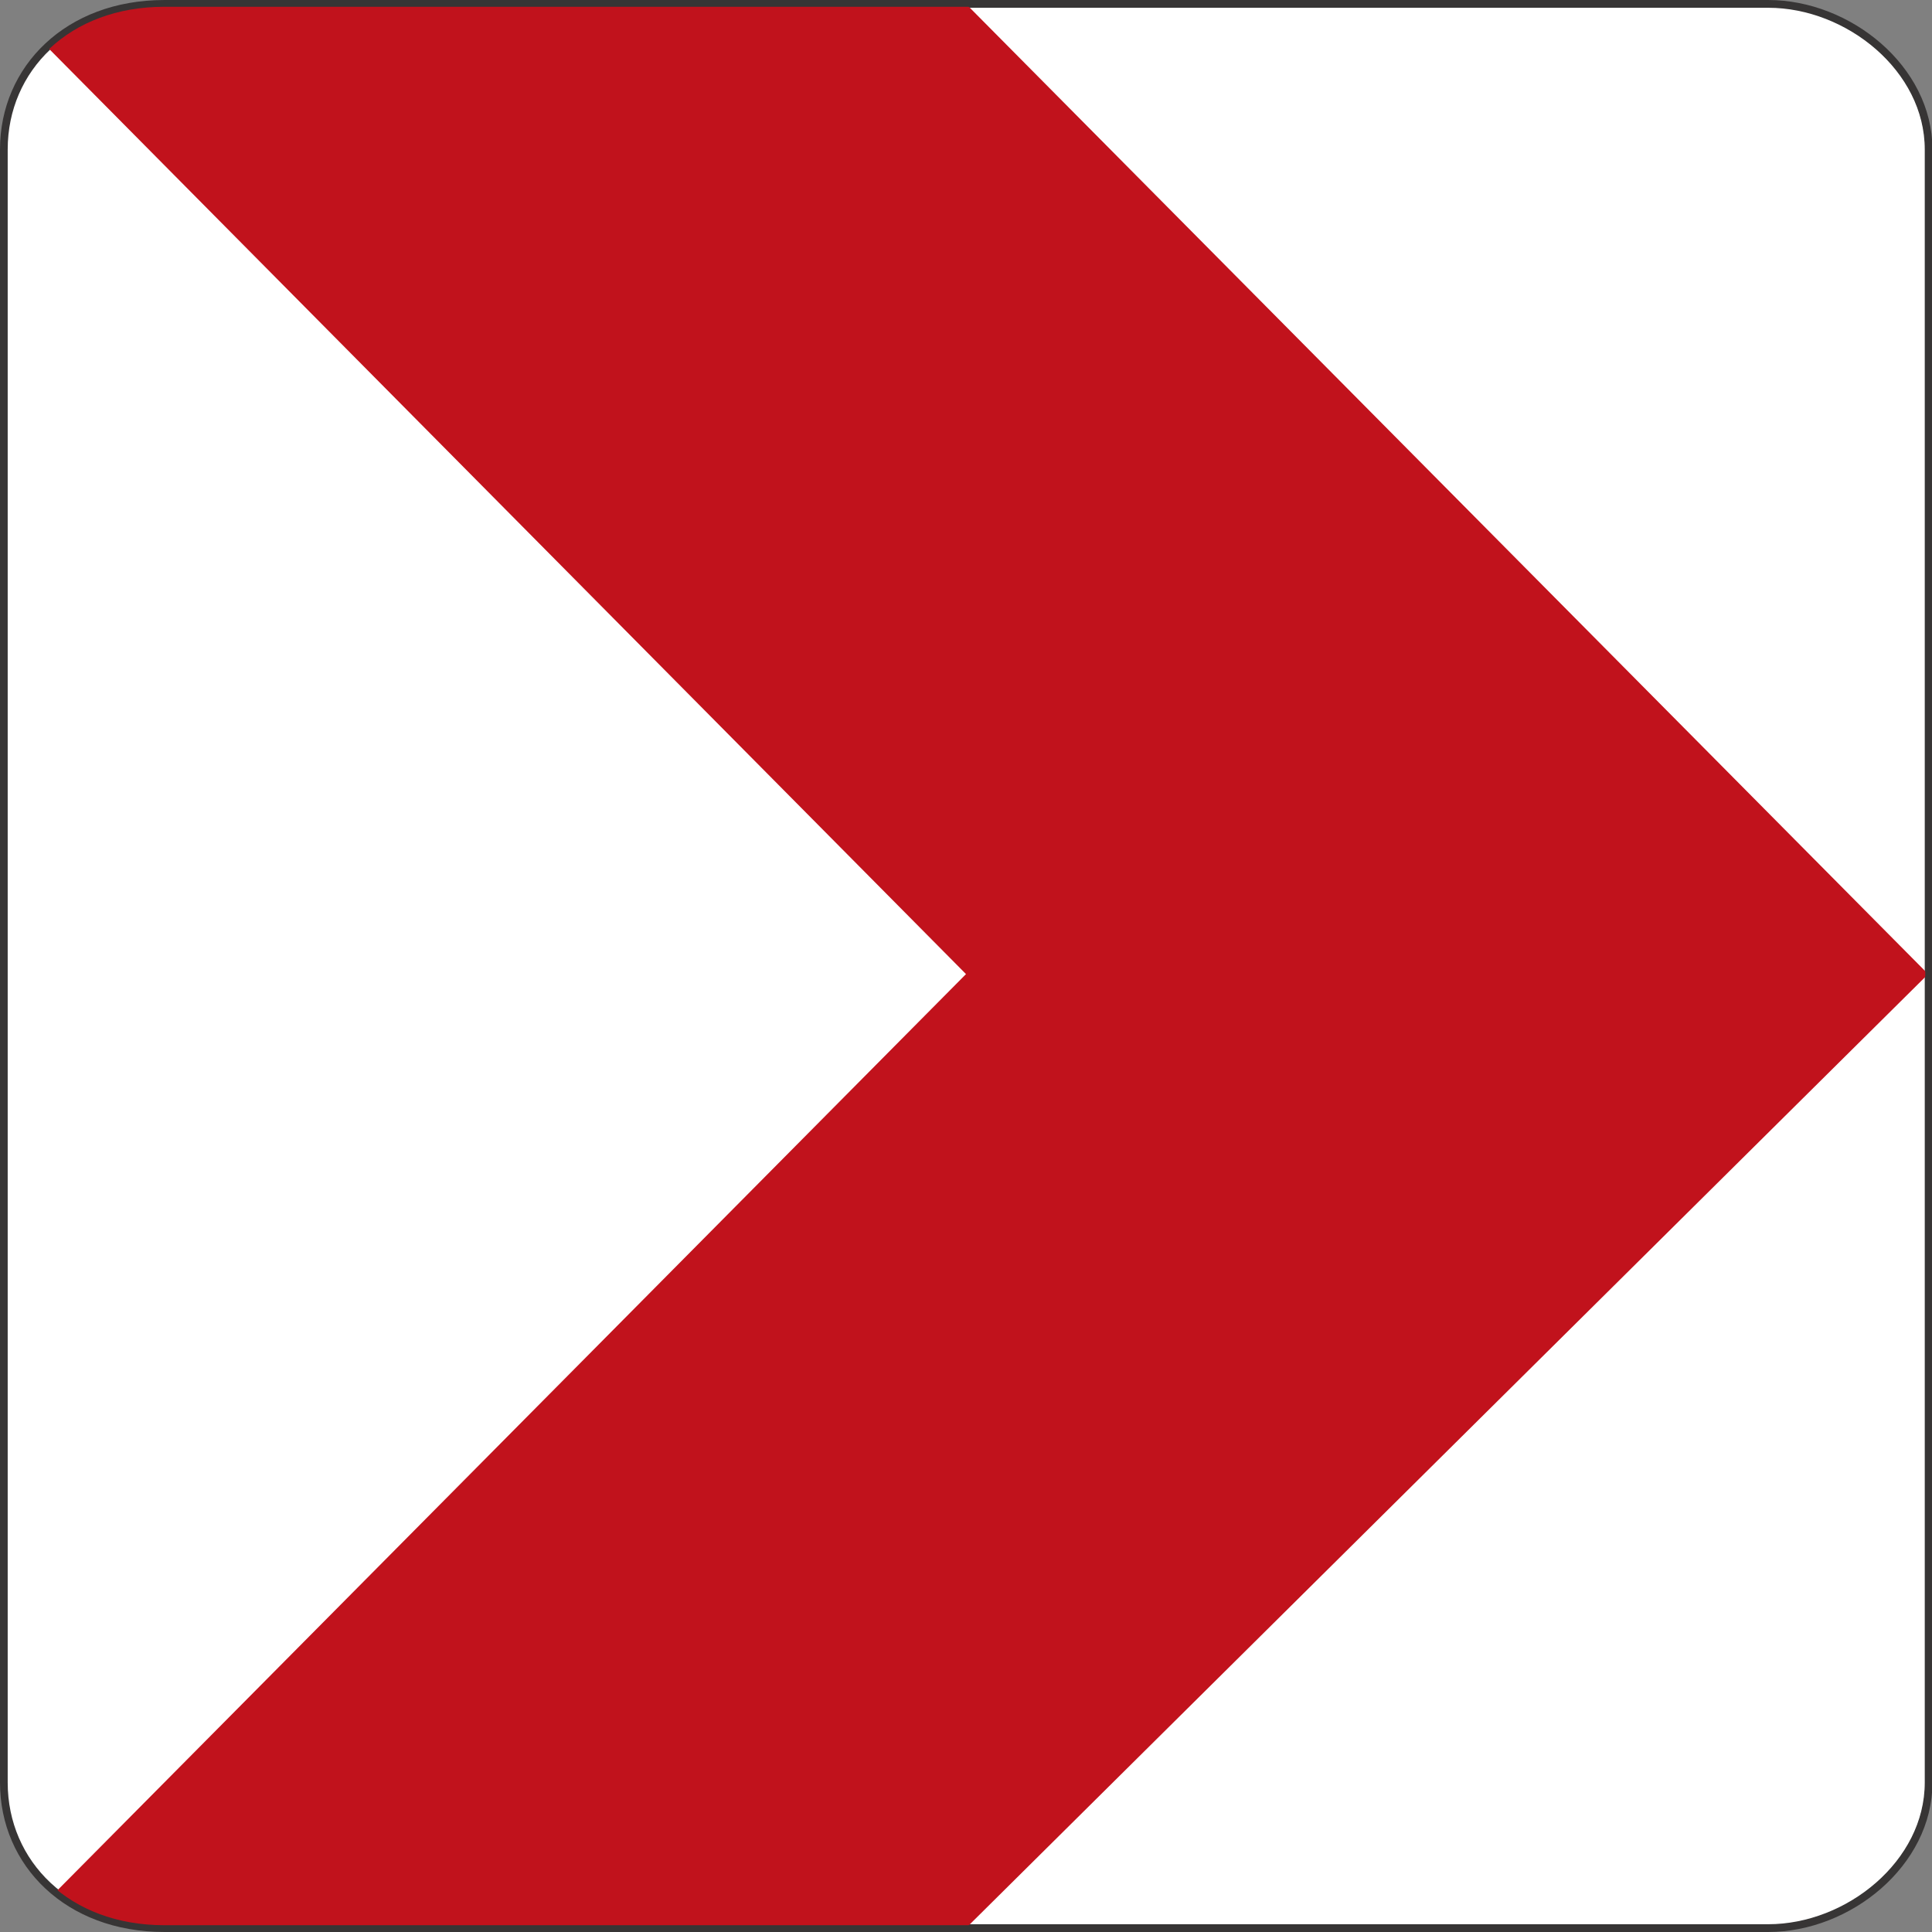
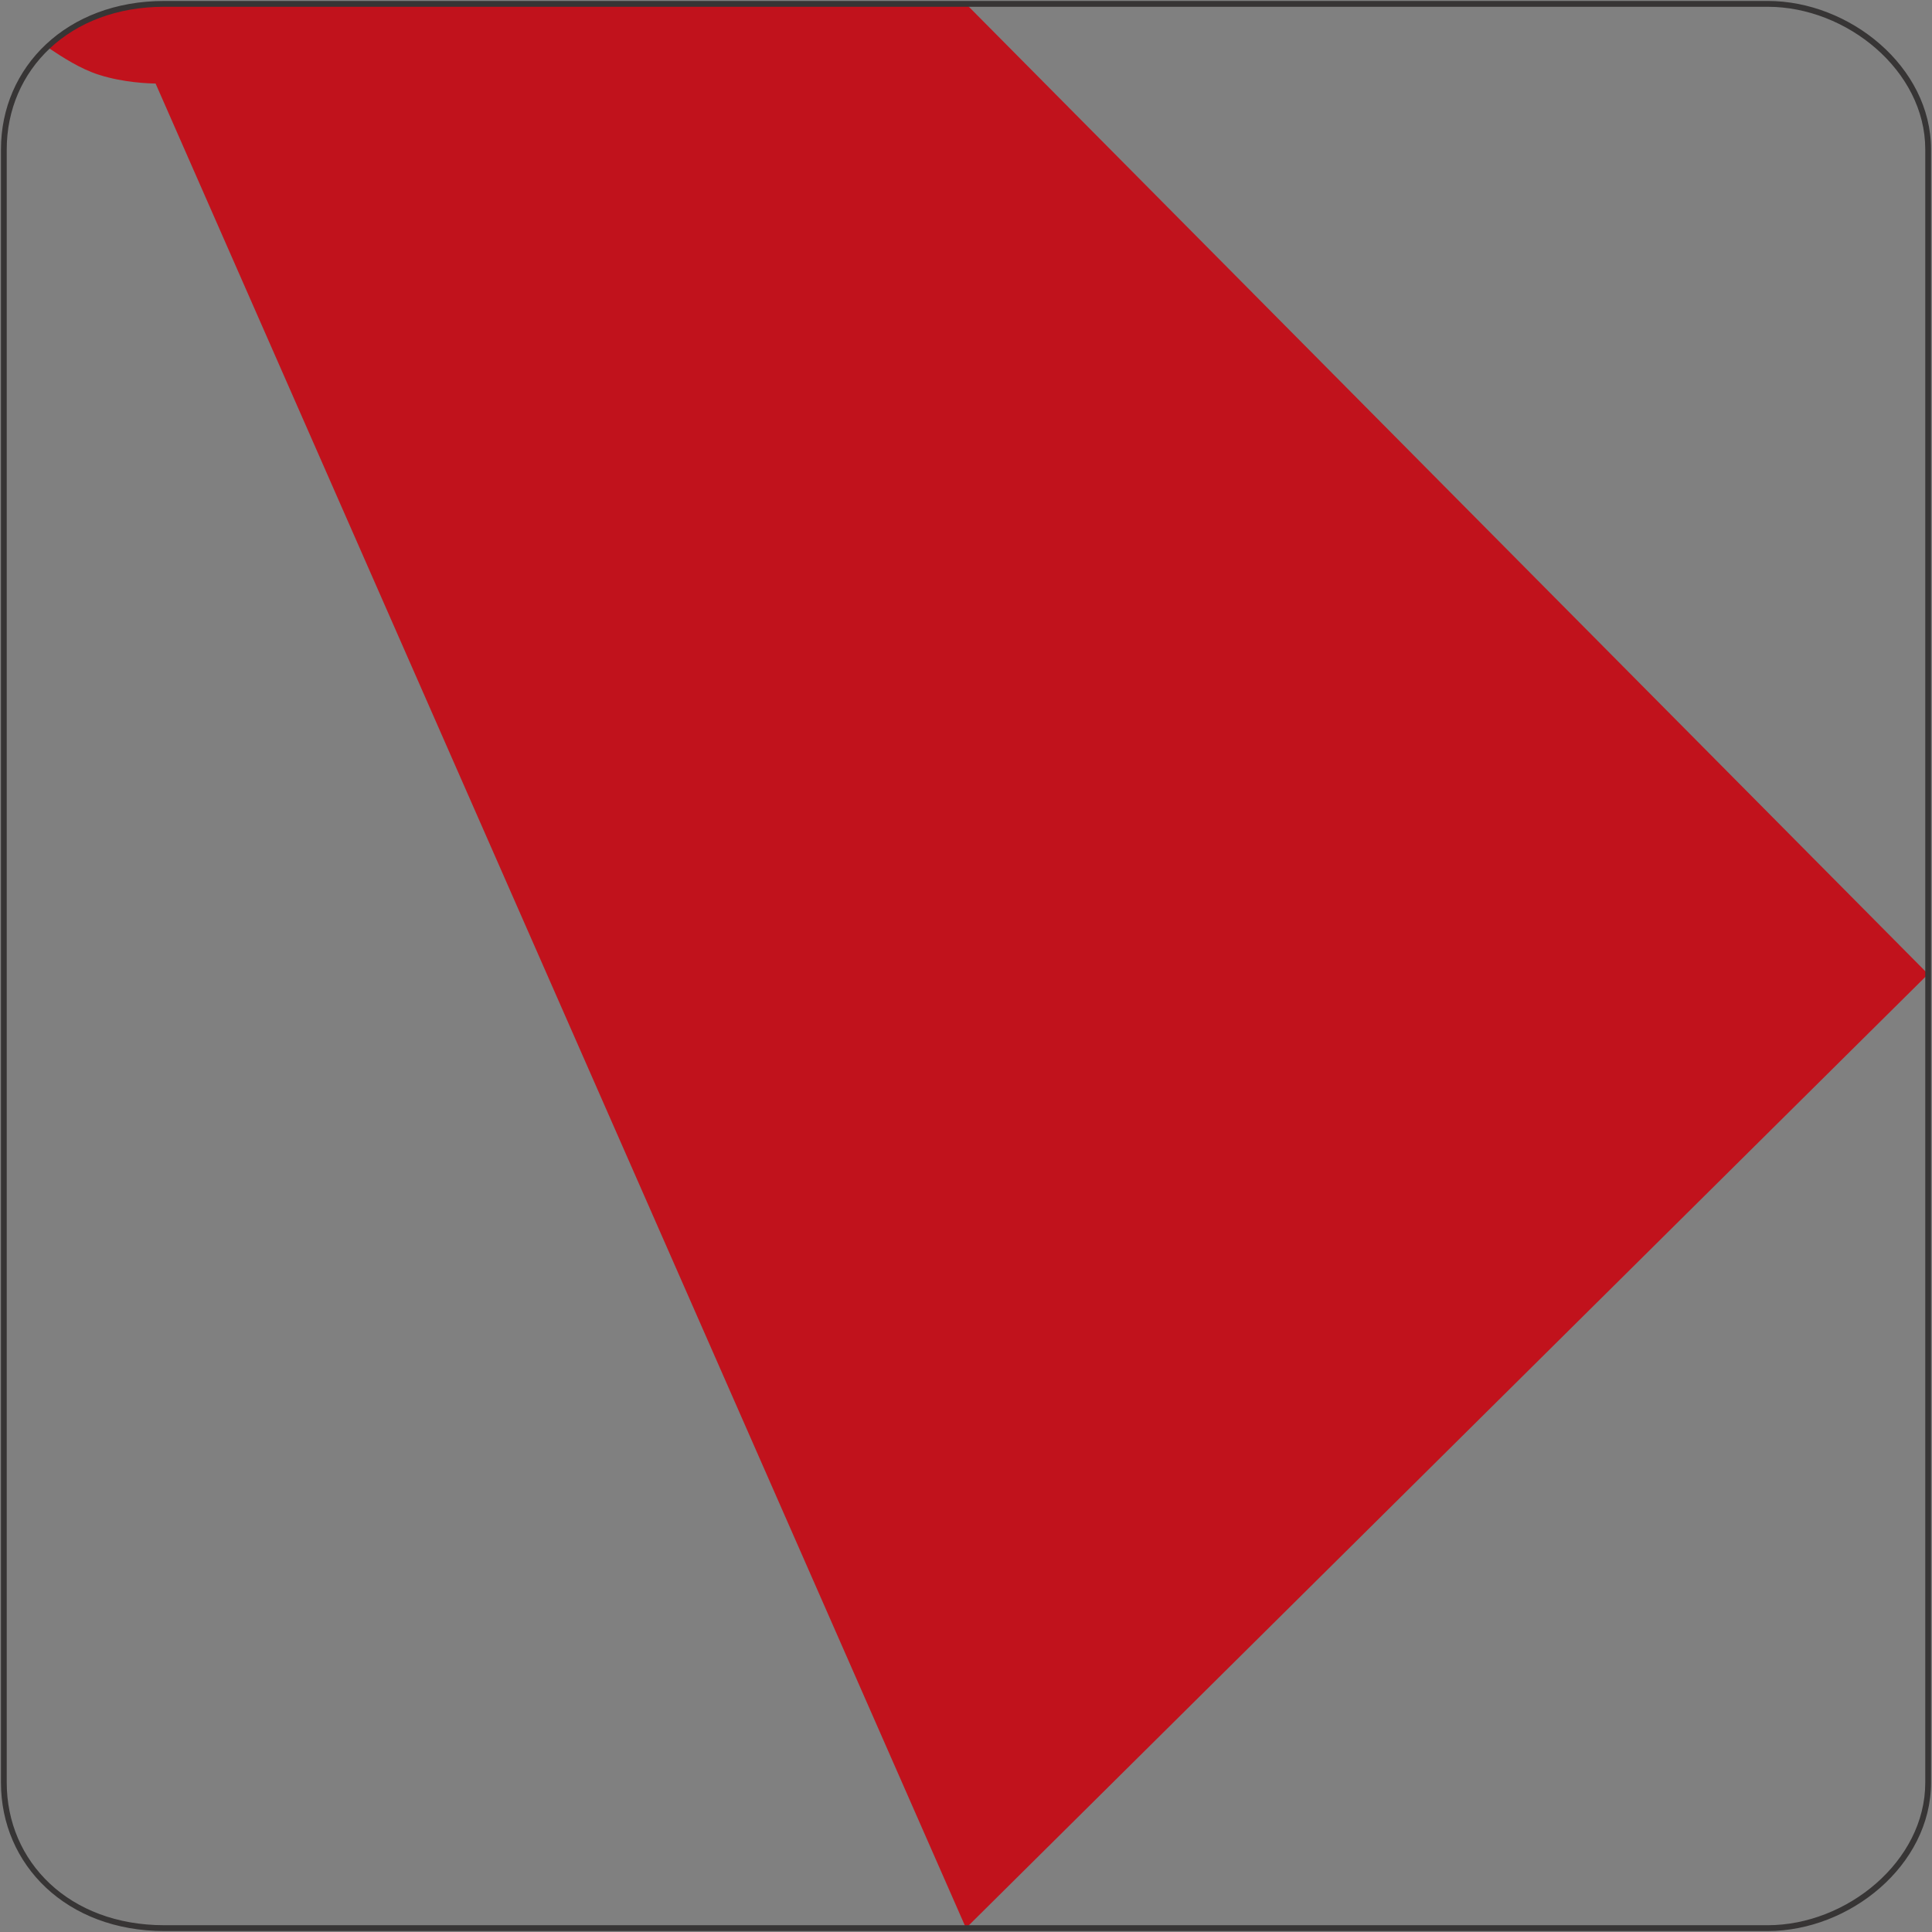
<svg xmlns="http://www.w3.org/2000/svg" viewBox="0 0 500 500" height="500" width="500" xml:space="preserve" version="1.1" id="svg6833">
  <rect x="0" y="0" width="500" height="500" fill="#808080" stroke="none" />
  <defs id="defs6837" />
  <g transform="matrix(1.25,0,0,-1.25,0,500)" id="g6841">
    <g id="g6843">
      <g transform="matrix(-0.992,0,0,-1,0,400)" id="g6845">
-         <path id="path6847" style="fill:#ffffff;fill-opacity:1;fill-rule:nonzero;stroke:#373535;stroke-width:1.607;stroke-linecap:butt;stroke-linejoin:miter;stroke-miterlimit:4;stroke-dasharray:none;stroke-opacity:1" d="m -0.803,369.066 c 0,16.743 -13.392,30.129 -33.475,30.129 l -334.764,0 c -16.736,0 -33.475,-13.386 -33.475,-30.129 l 0,-338.132 c 0,-16.743 16.739,-30.129 33.475,-30.129 l 334.764,0 c 20.083,0 33.475,13.386 33.475,30.129 l 0,338.132 z" />
-       </g>
-       <path id="path6849" style="fill:#c1121c;fill-opacity:1;fill-rule:nonzero;stroke:none" d="M 200,0.805 399.203,198.324 200,399.195 l -166.004,0 c -9.961,0 -17.551,-2.769 -24.191,-8.957 L 200,198.324 11.59,8.336 c 3.195,-2.129 6.816,-4.5 10.738,-5.742 5.078,-1.61 10.27,-1.774 11.668,-1.789" />
+         </g>
+       <path id="path6849" style="fill:#c1121c;fill-opacity:1;fill-rule:nonzero;stroke:none" d="M 200,0.805 399.203,198.324 200,399.195 l -166.004,0 c -9.961,0 -17.551,-2.769 -24.191,-8.957 c 3.195,-2.129 6.816,-4.5 10.738,-5.742 5.078,-1.61 10.27,-1.774 11.668,-1.789" />
      <path id="path6851" style="fill:#373535;fill-opacity:1;fill-rule:nonzero;stroke:none" d="m 366.004,399.801 c 16.918,0 33.797,-13.594 33.797,-30.735 l 0,-338.132 c 0,-17.141 -16.879,-30.735 -33.797,-30.735 l -332.008,0 C 13.812,0.199 0.199,13.871 0.199,30.934 l 0,338.132 c 0,17.063 13.613,30.735 33.797,30.735 l 332.008,0 z m 0,-1.207 -332.008,0 c -19.652,0 -32.601,-13.11 -32.601,-29.528 l 0,-338.132 C 1.395,14.516 14.344,1.406 33.996,1.406 l 332.008,0 c 16.281,0 32.601,13.188 32.601,29.528 l 0,338.132 c 0,16.34 -16.32,29.528 -32.601,29.528 z" />
    </g>
  </g>
</svg>